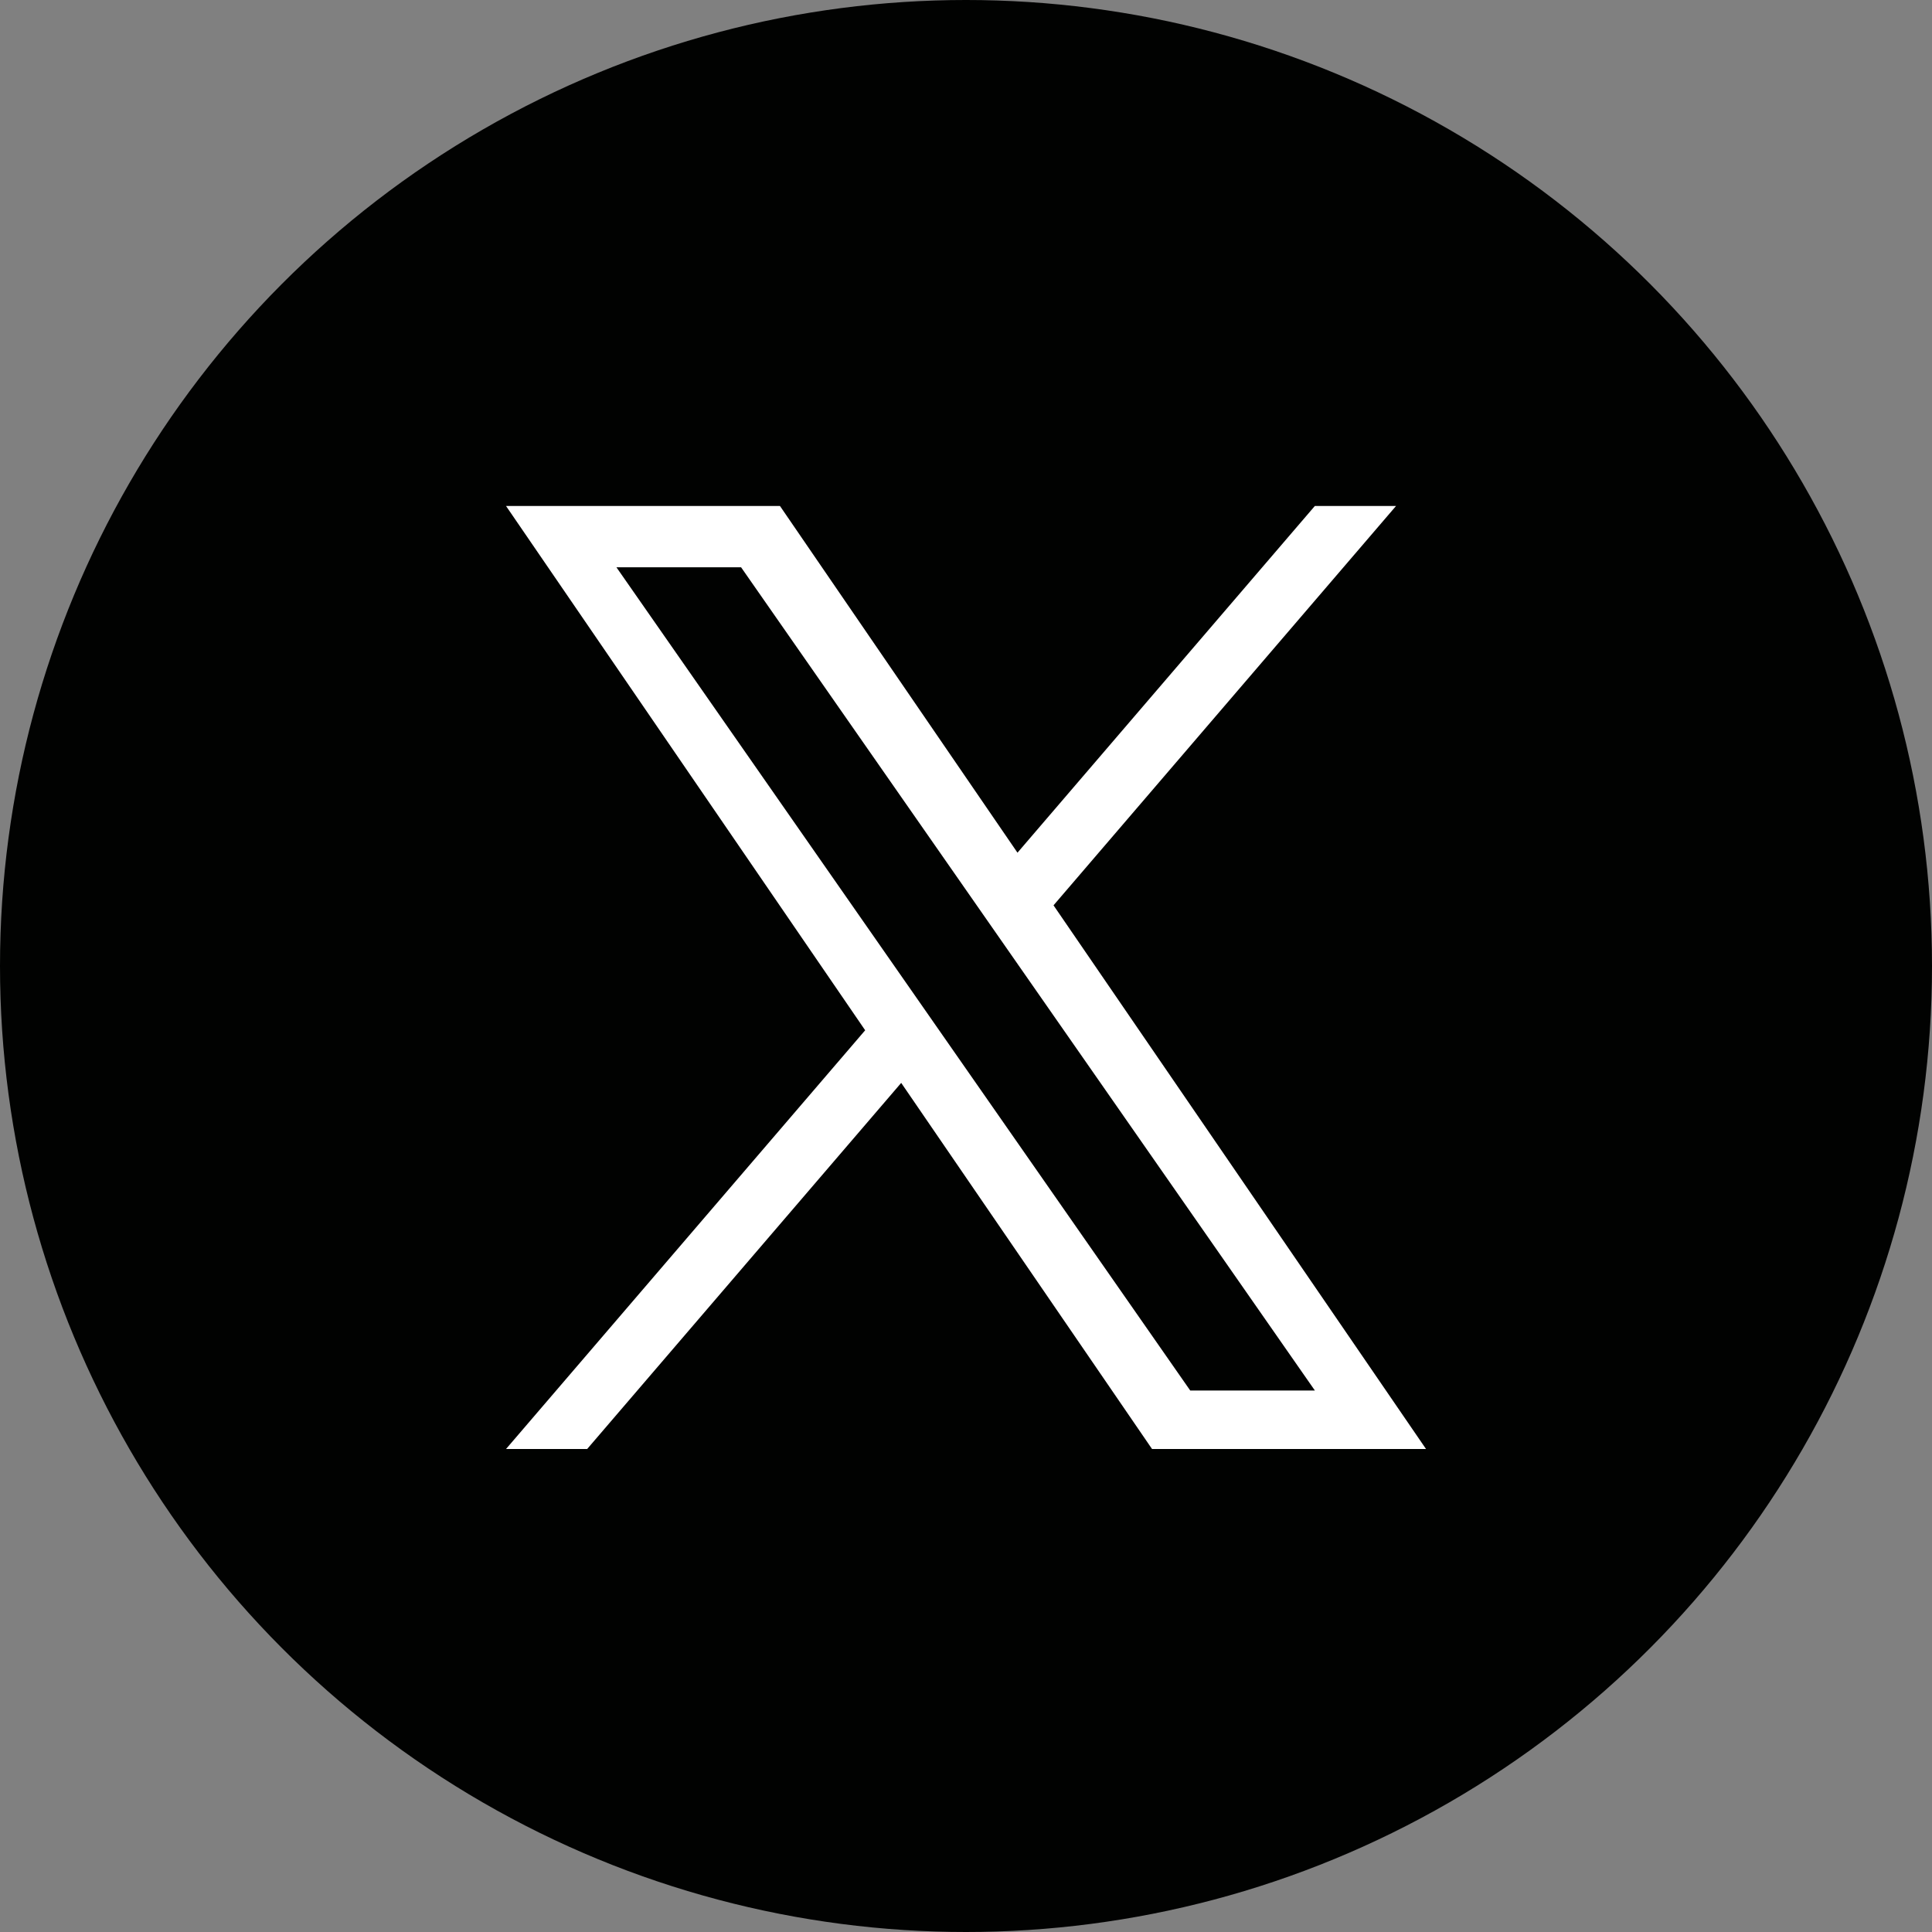
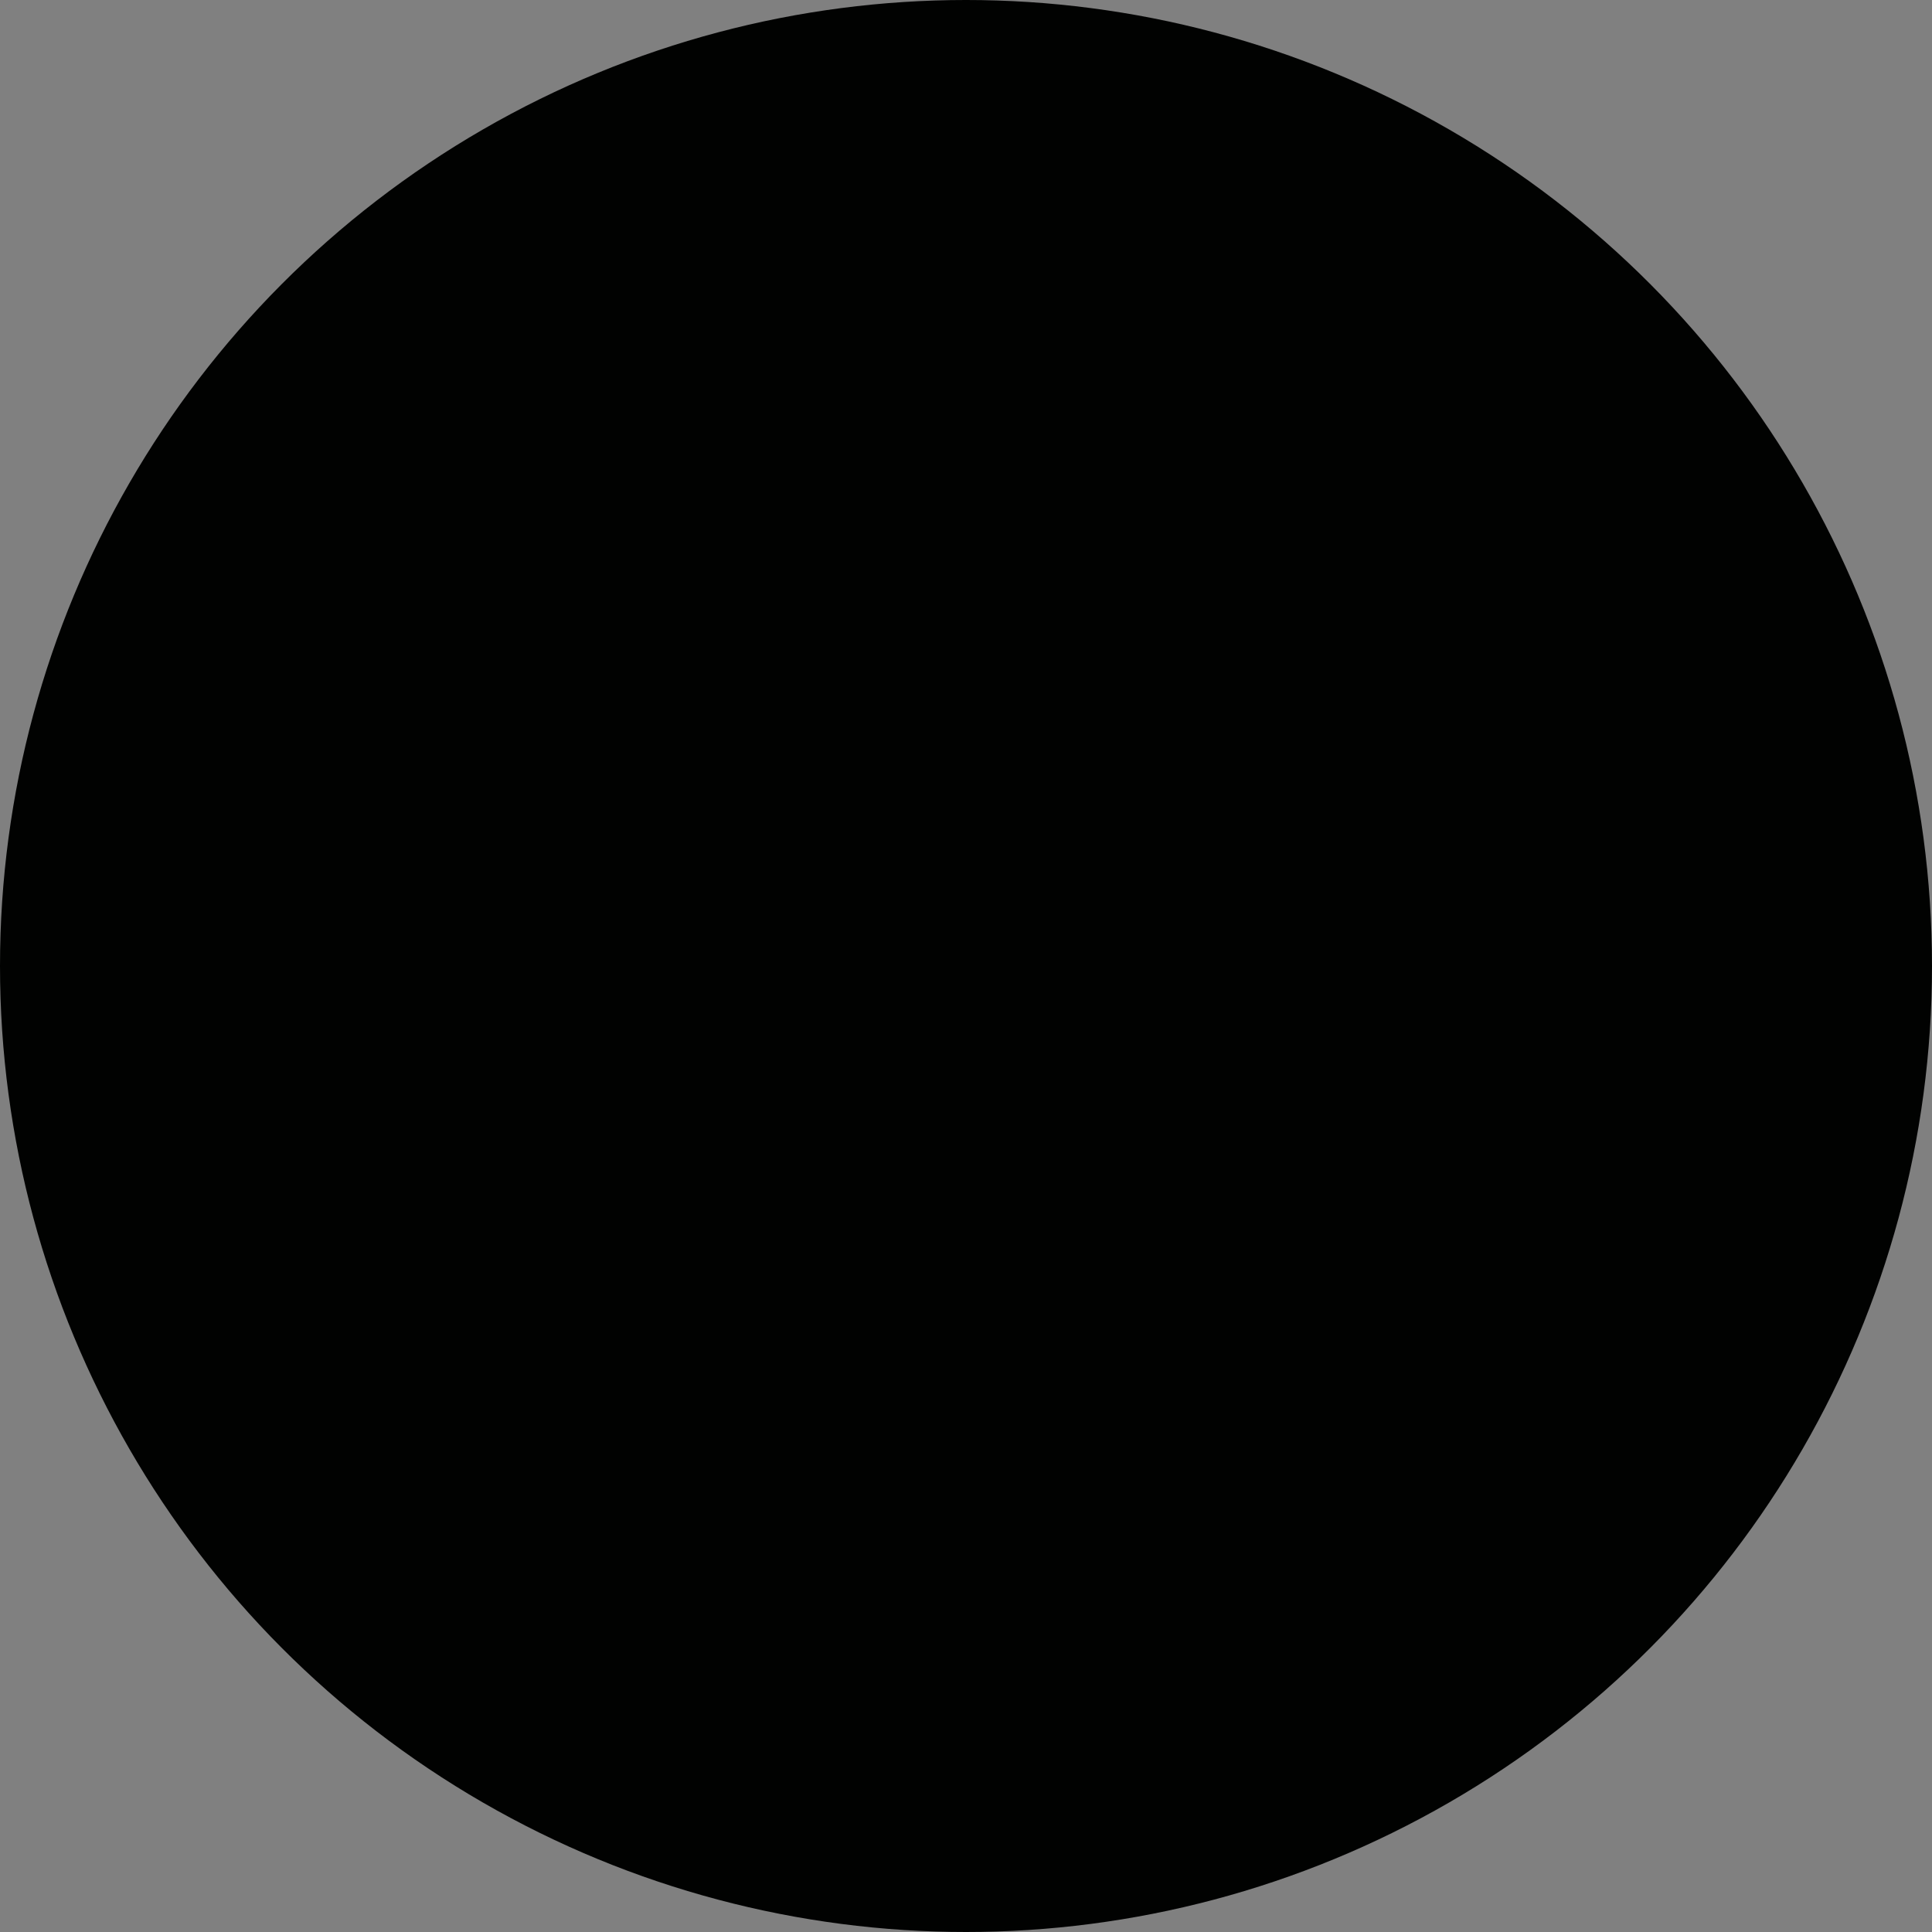
<svg xmlns="http://www.w3.org/2000/svg" width="48" height="48" viewBox="0 0 48 48" fill="none">
  <rect x="0" y="0" width="48" height="48" fill="#808080" stroke="none" />
  <circle cx="24" cy="24" r="24" fill="#010201" />
-   <path d="M26.175 22.492L34.684 12.571H32.667L25.279 21.185L19.378 12.571H12.572L21.495 25.597L12.572 36H14.588L22.39 26.904L28.622 36H35.429L26.174 22.492H26.175ZM23.413 25.712L22.509 24.415L15.315 14.094H18.412L24.218 22.423L25.122 23.72L32.668 34.547H29.571L23.413 25.712V25.712Z" fill="white" />
</svg>